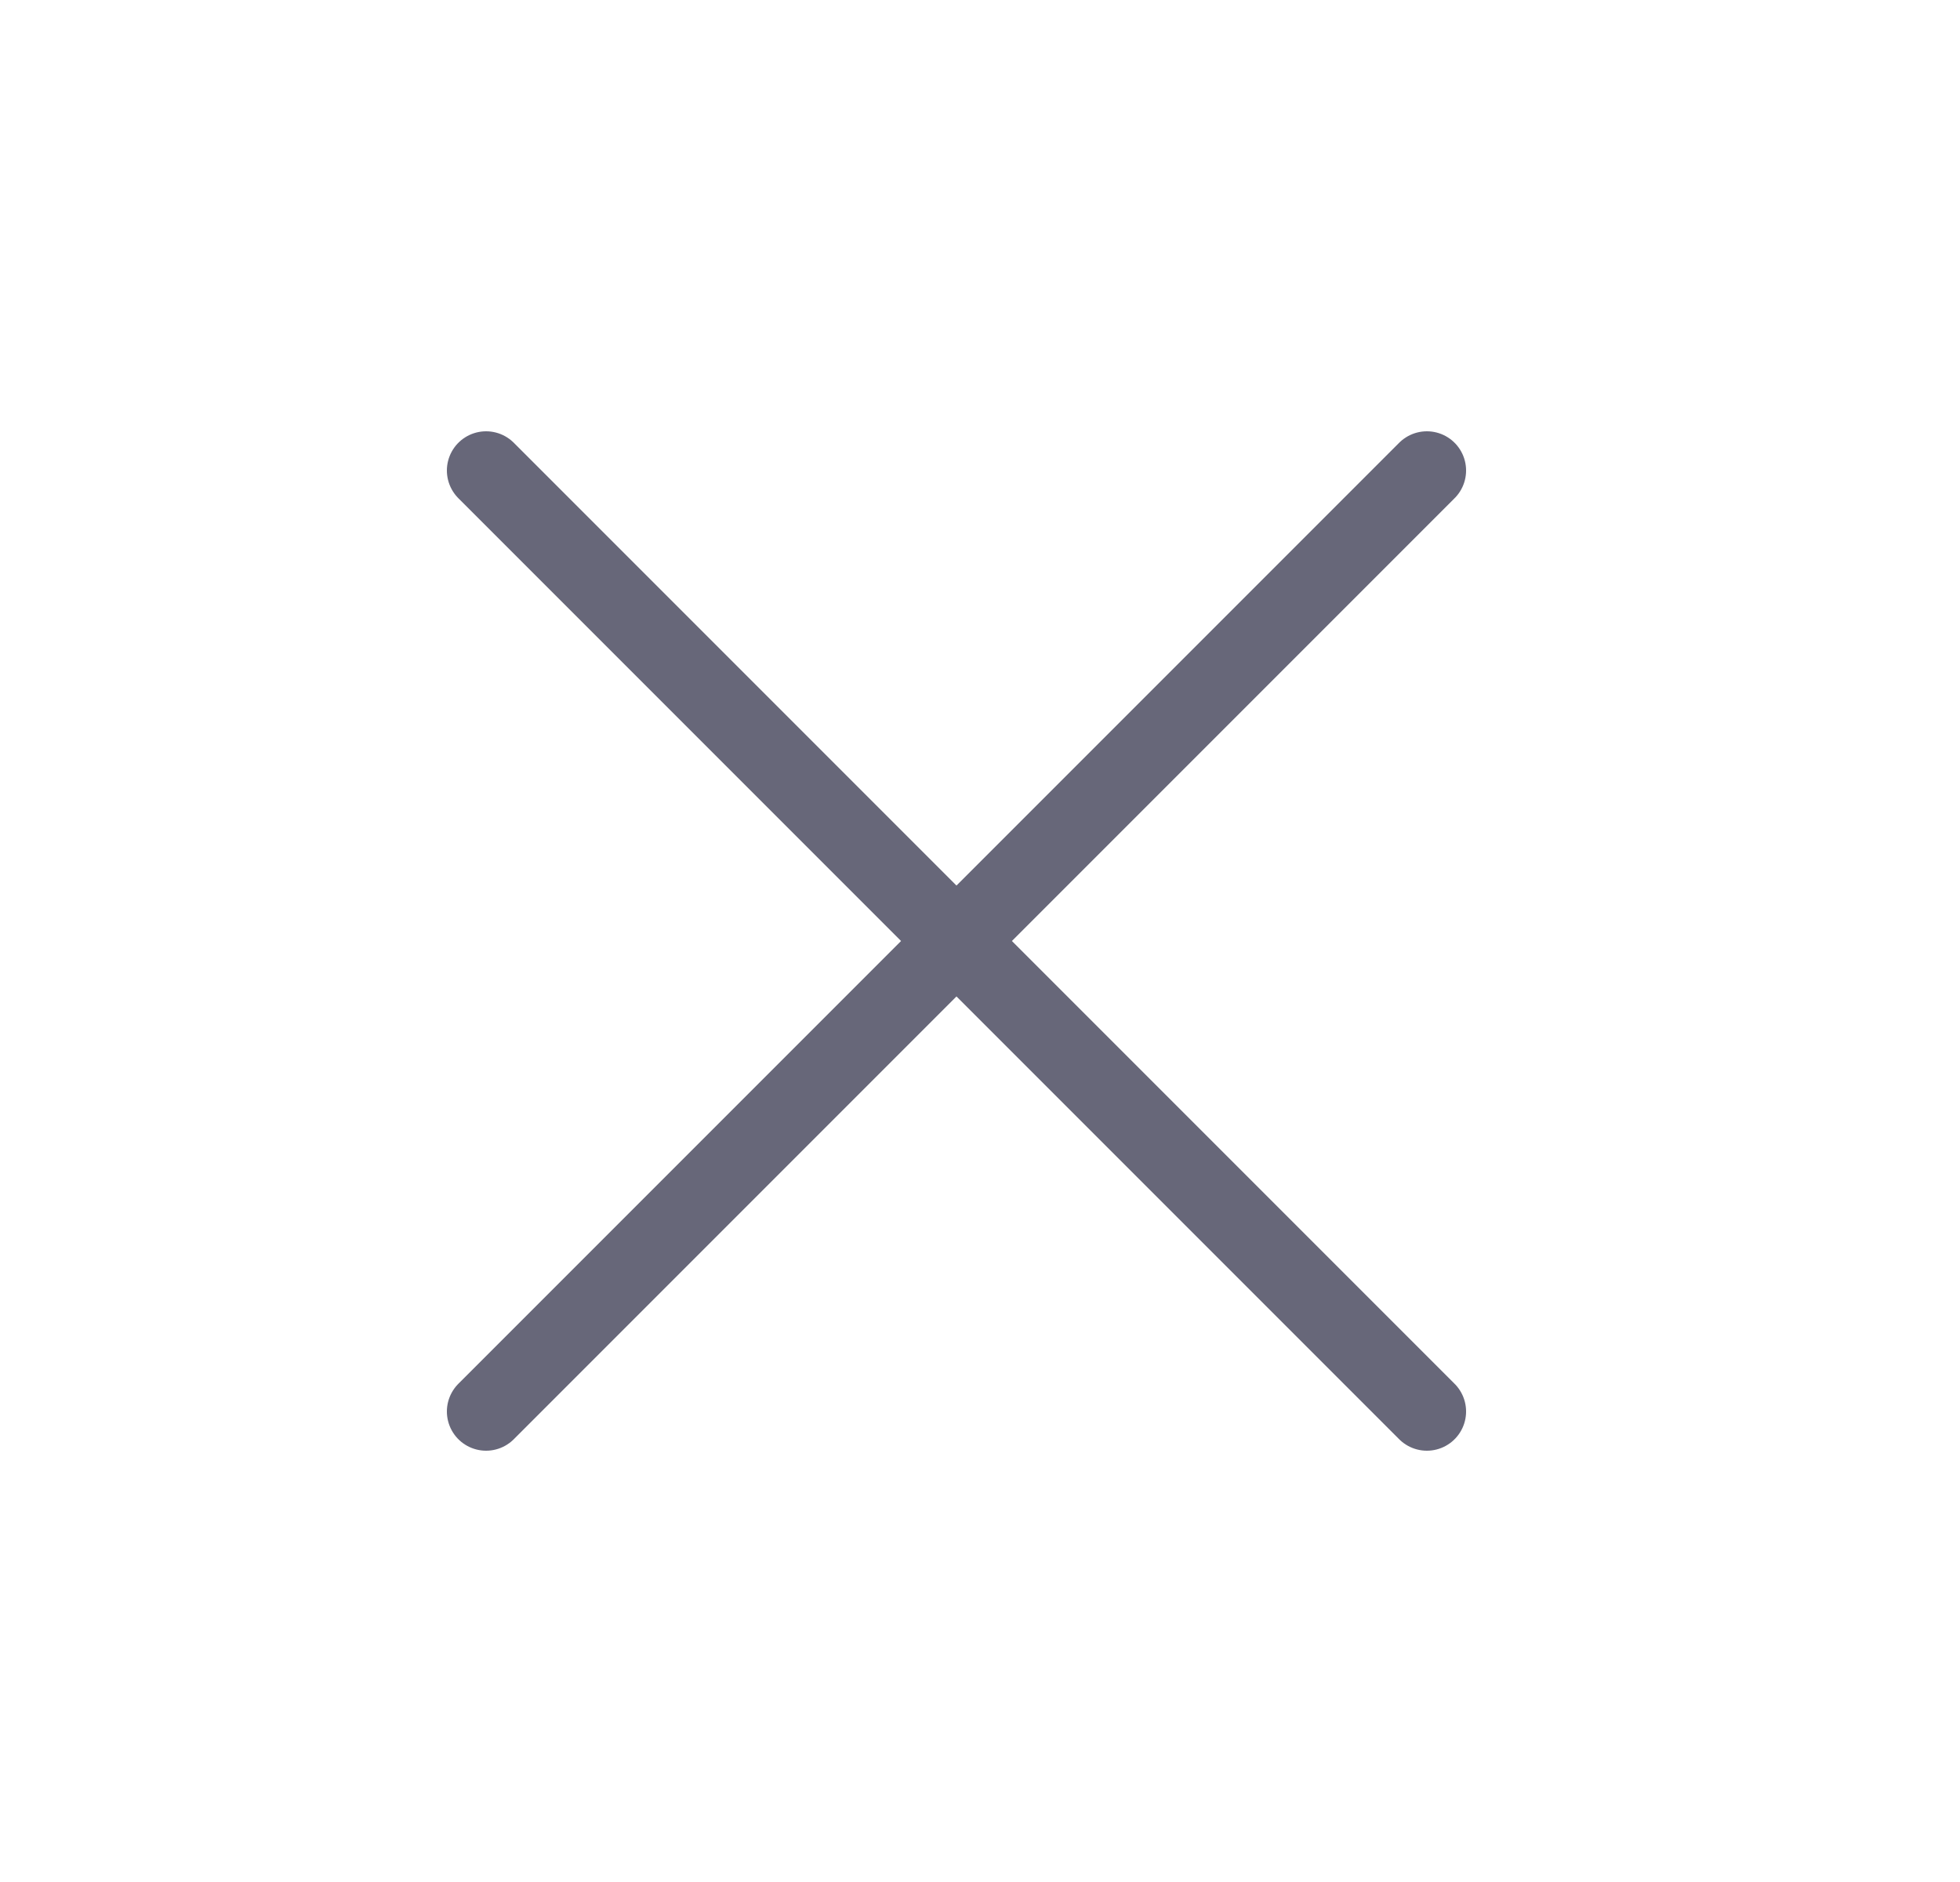
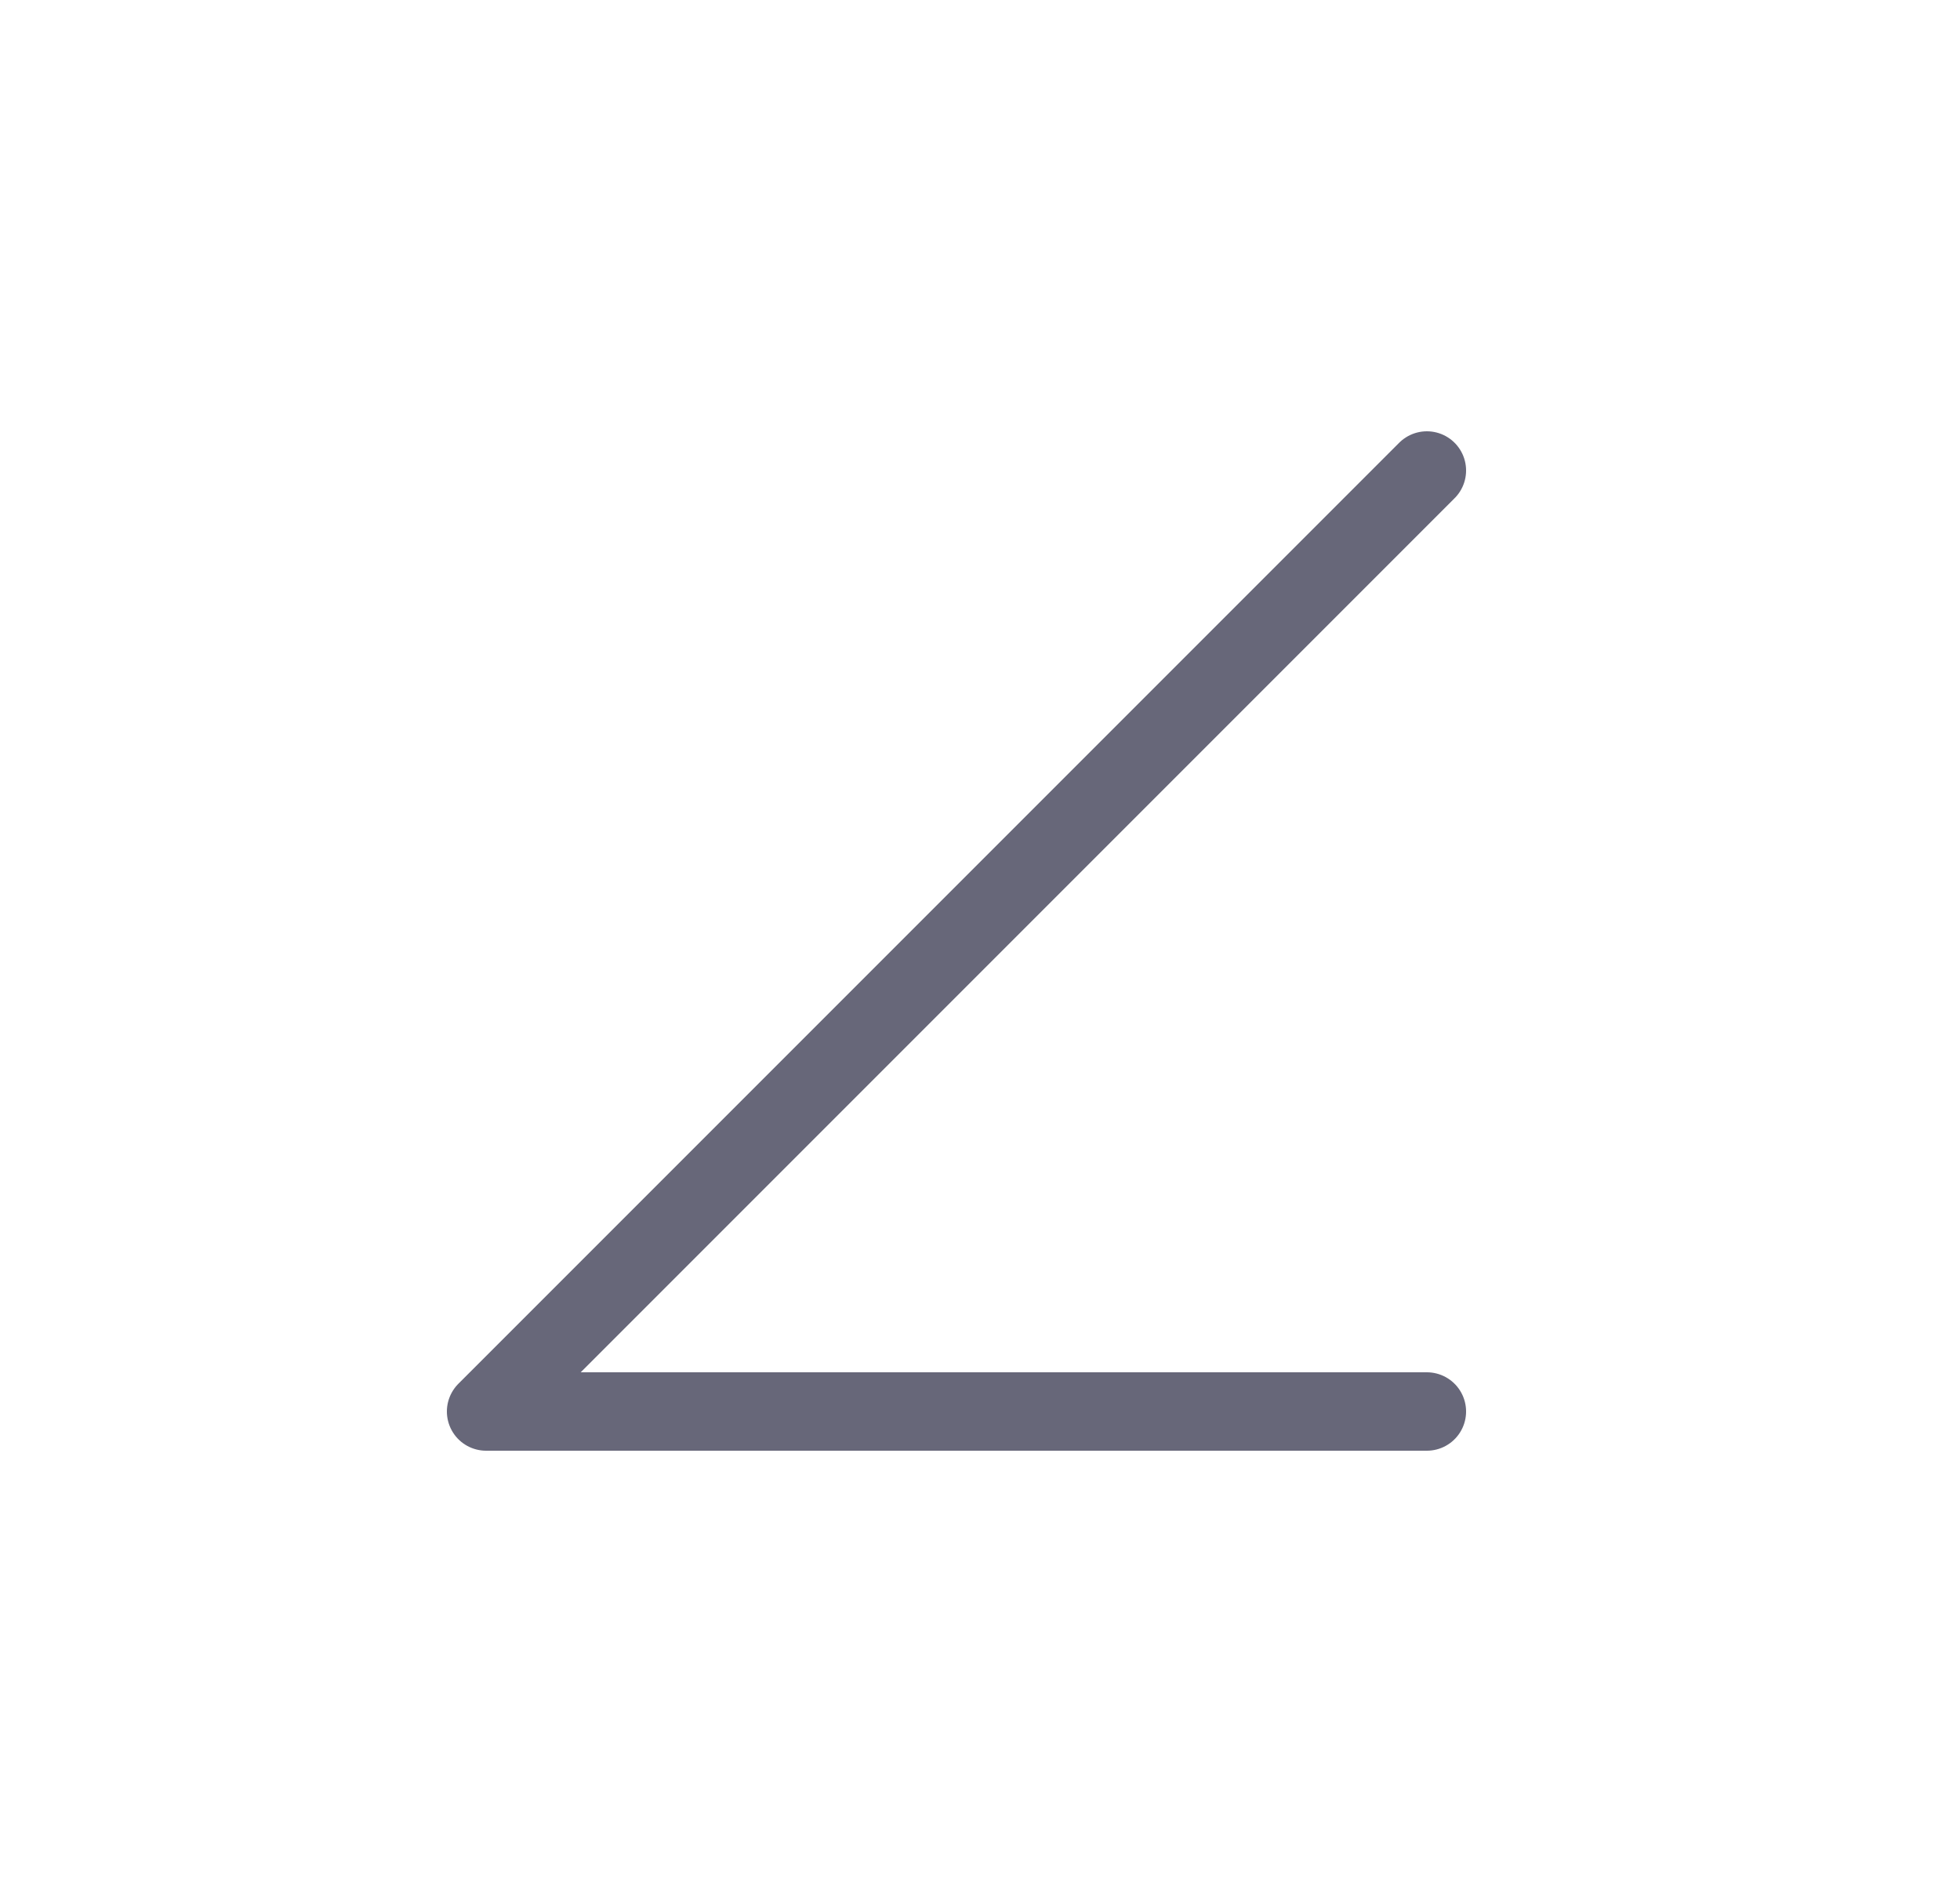
<svg xmlns="http://www.w3.org/2000/svg" width="25" height="24" viewBox="0 0 25 24" fill="none">
-   <path d="M18.2 6L6.2 18M6.2 6L18.2 18" stroke="#676779" stroke-linecap="round" stroke-linejoin="round" />
+   <path d="M18.2 6L6.2 18L18.2 18" stroke="#676779" stroke-linecap="round" stroke-linejoin="round" />
</svg>